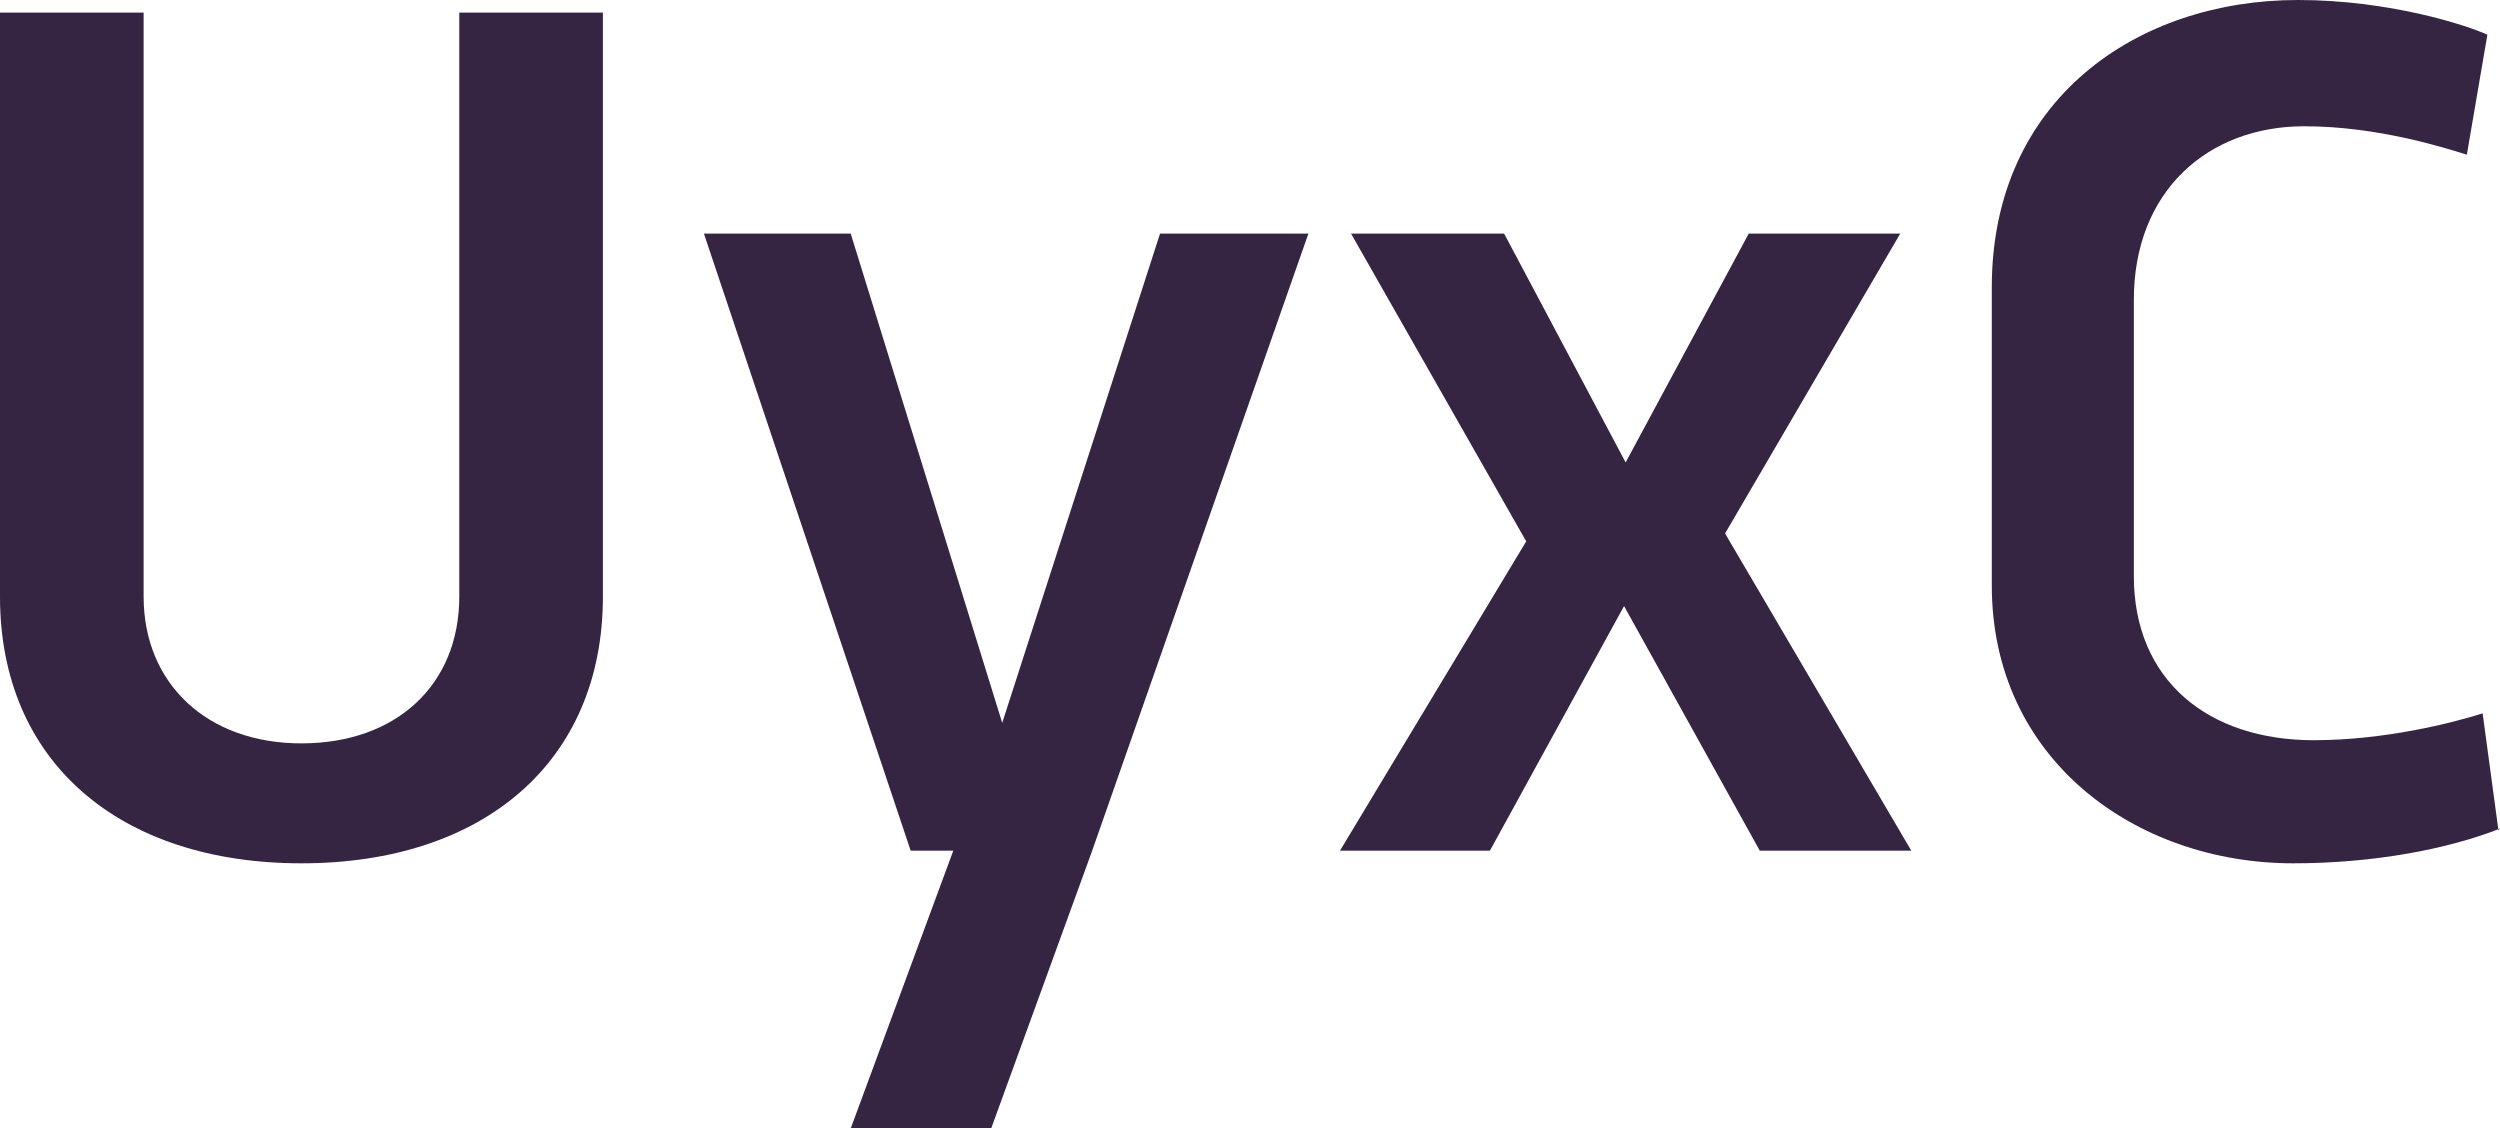
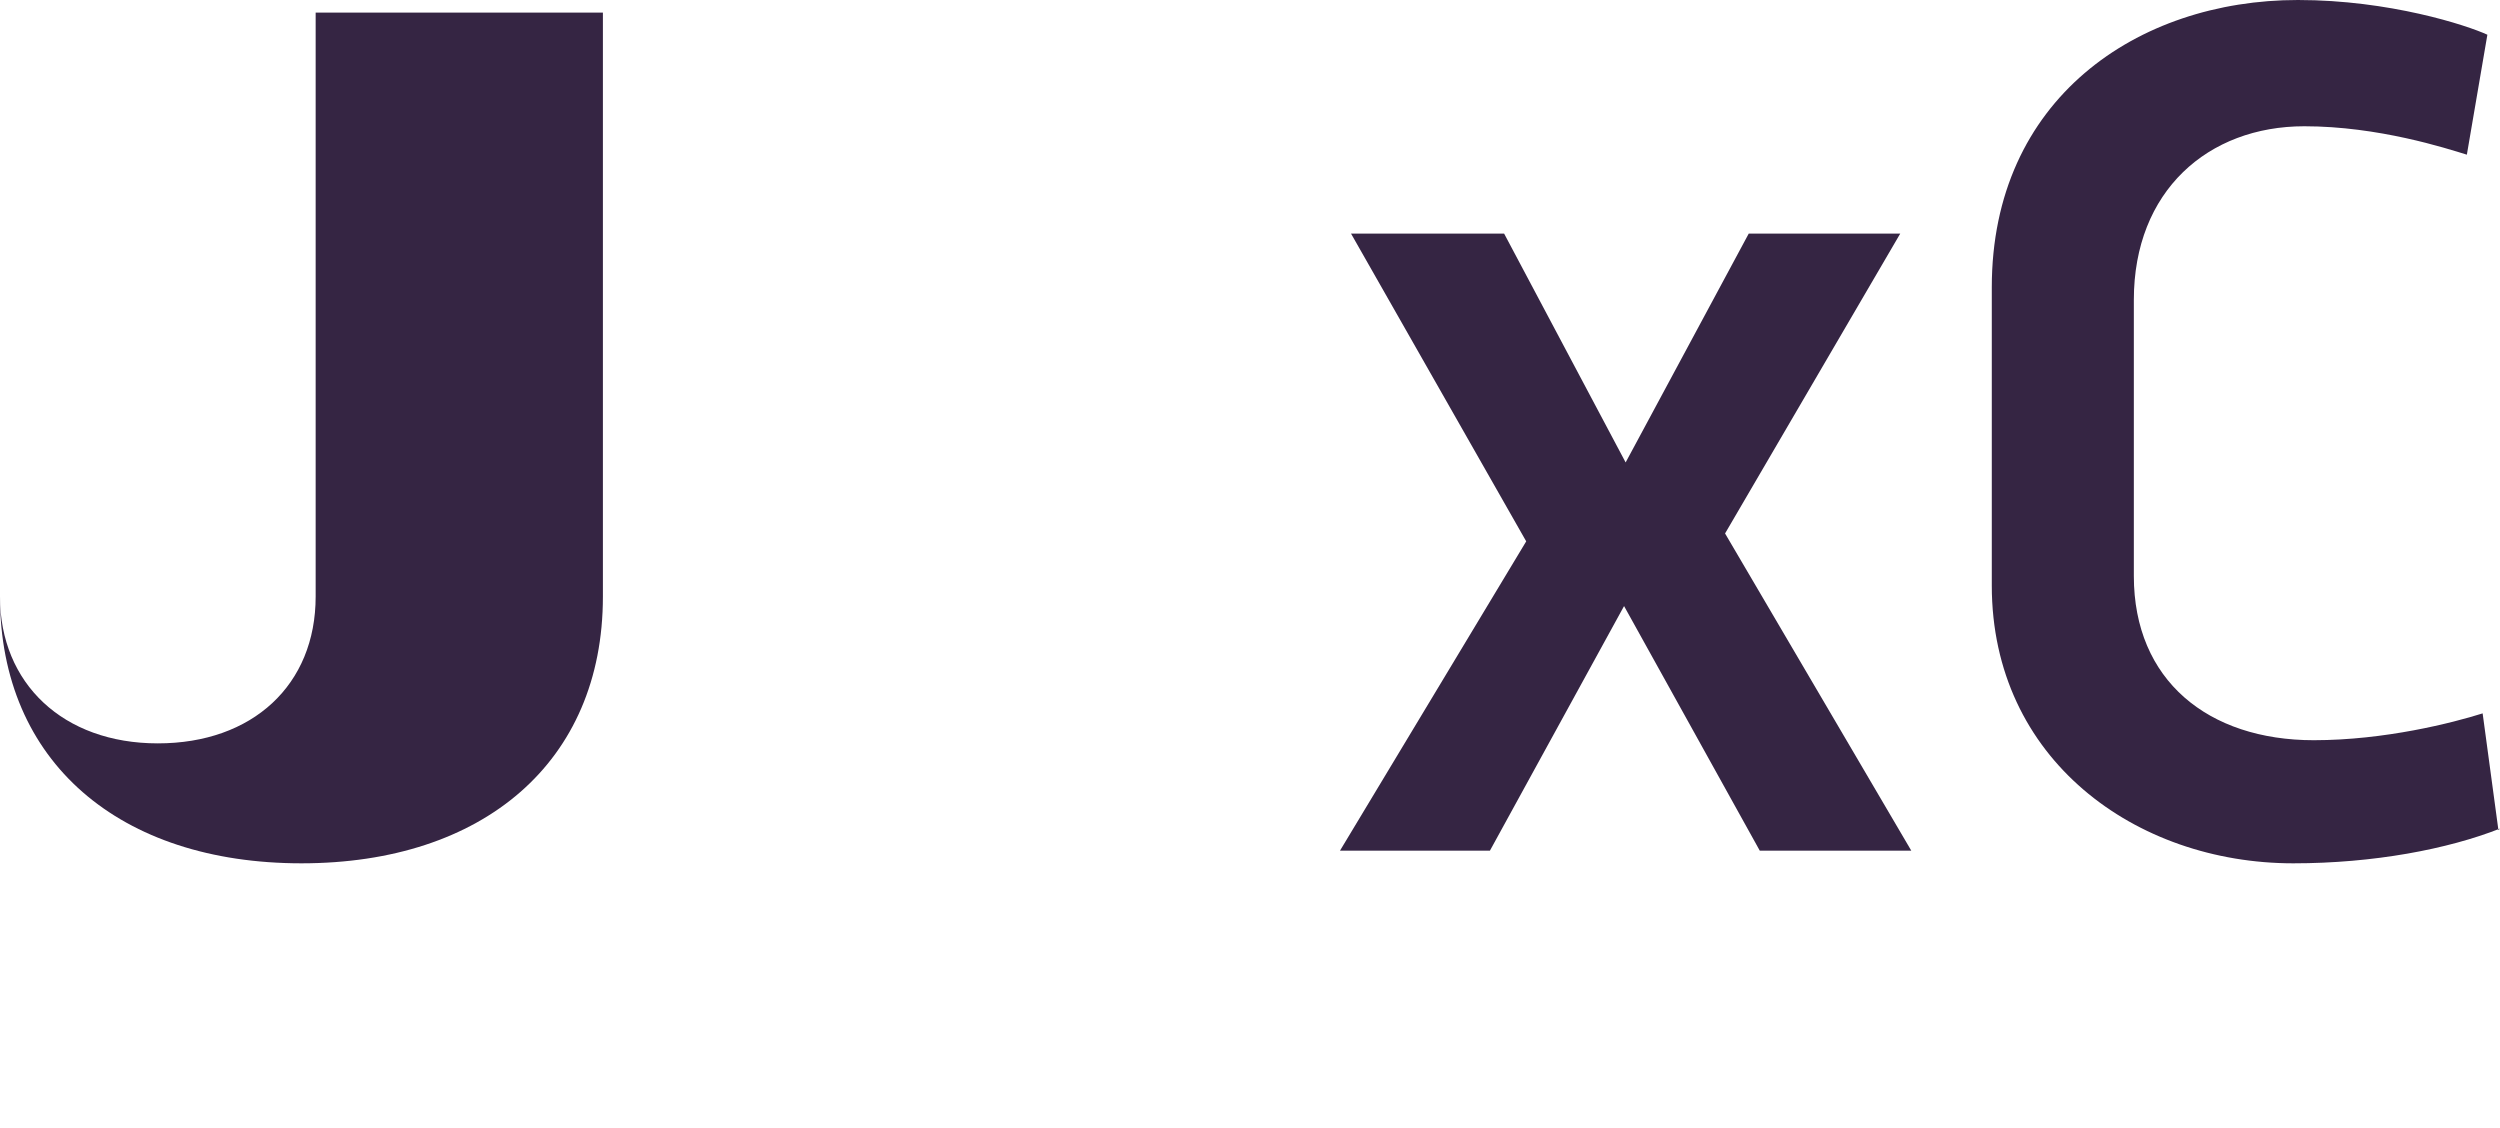
<svg xmlns="http://www.w3.org/2000/svg" id="Capa_1" data-name="Capa 1" viewBox="0 0 15.84 7.15">
  <defs>
    <style>
      .cls-1 {
        fill: #352543;
      }
    </style>
  </defs>
-   <path class="cls-1" d="M3.82,.08V3.78c0,1.05-.76,1.69-1.91,1.69s-1.91-.64-1.91-1.69V.08H.91V3.78c0,.55,.4,.93,1,.93s1-.37,1-.93V.08h.91Z" />
-   <path class="cls-1" d="M5.39,7.15l.65-1.76h-.27l-1.31-3.91h.93l.96,3.1,1-3.1h.94l-1.37,3.91-.64,1.76h-.89Z" />
+   <path class="cls-1" d="M3.82,.08V3.78c0,1.05-.76,1.69-1.91,1.69s-1.91-.64-1.91-1.69V.08V3.78c0,.55,.4,.93,1,.93s1-.37,1-.93V.08h.91Z" />
  <path class="cls-1" d="M10.3,2.93l.78-1.45h.96l-1.11,1.9,1.18,2.01h-.96l-.86-1.55-.85,1.55h-.95l1.18-1.96-1.11-1.95h.97l.77,1.45Z" />
  <path class="cls-1" d="M15.84,5.25c-.33,.13-.8,.22-1.31,.22-1,0-1.91-.66-1.91-1.76V1.82c0-1.19,.92-1.82,1.94-1.82,.58,0,1.07,.16,1.2,.22l-.13,.76c-.13-.04-.56-.18-1.03-.18-.61,0-1.08,.41-1.08,1.1v1.75c0,.66,.47,1.04,1.14,1.04,.45,0,.88-.11,1.07-.17l.1,.74Z" />
</svg>